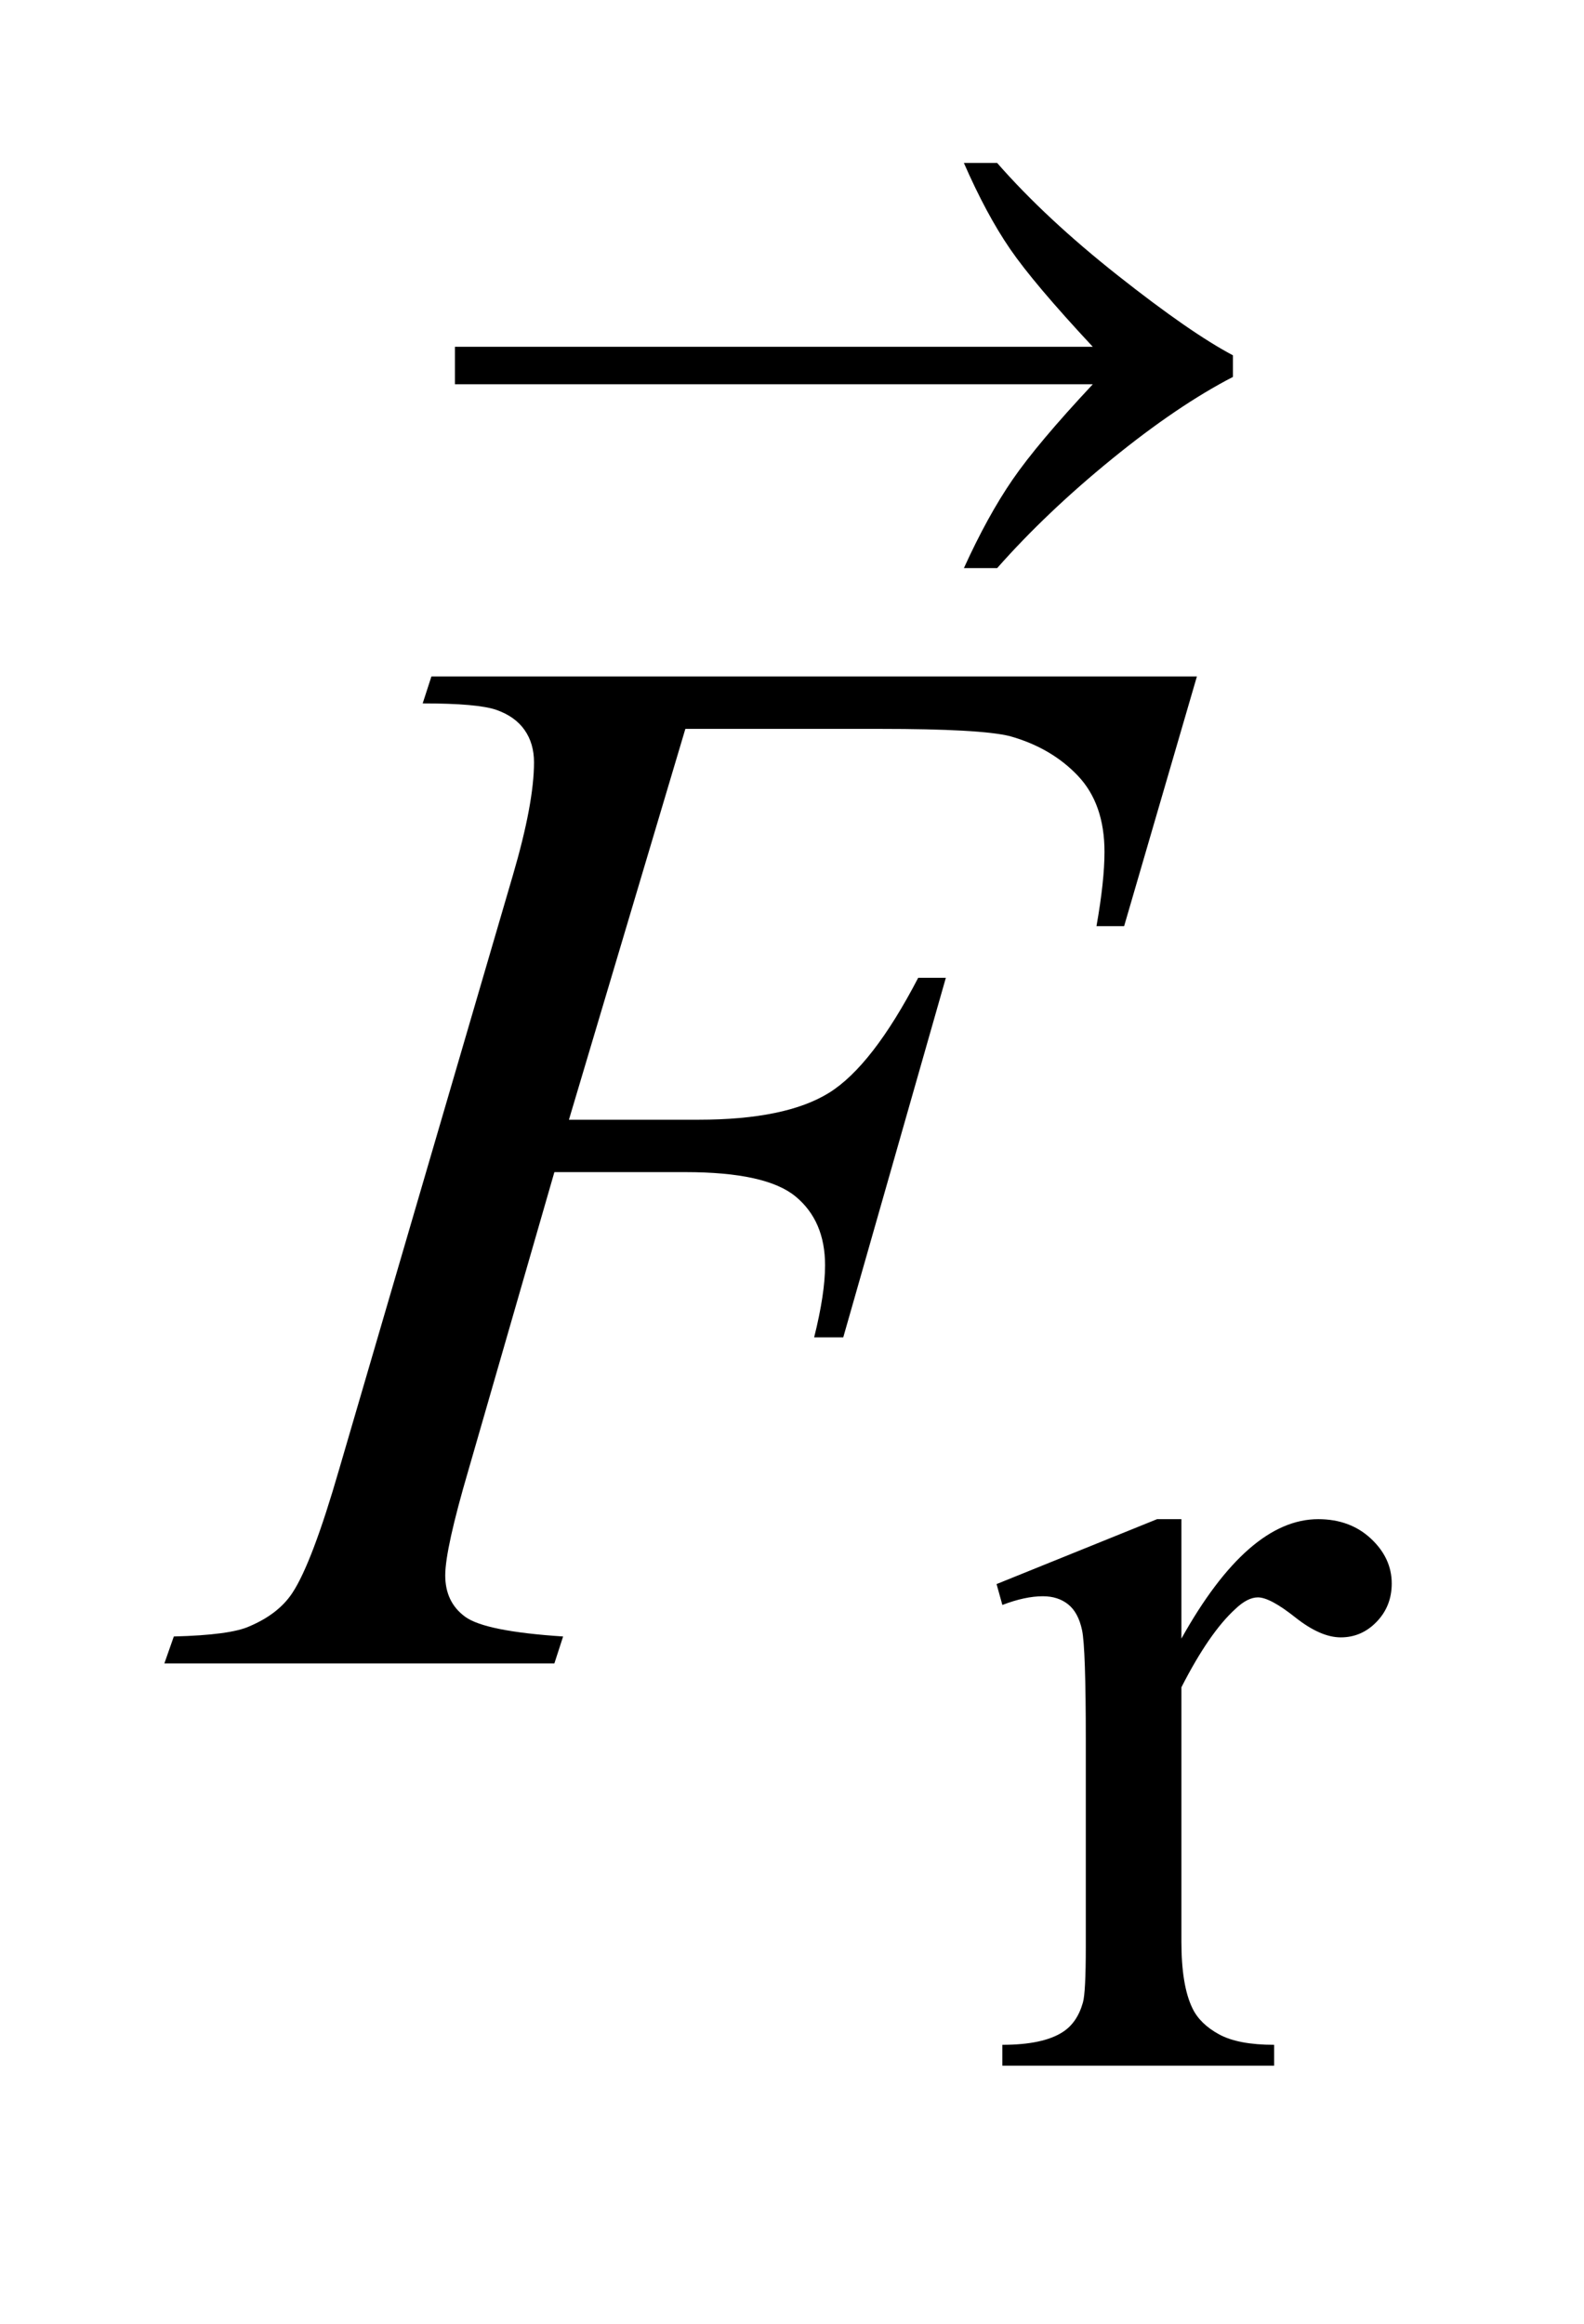
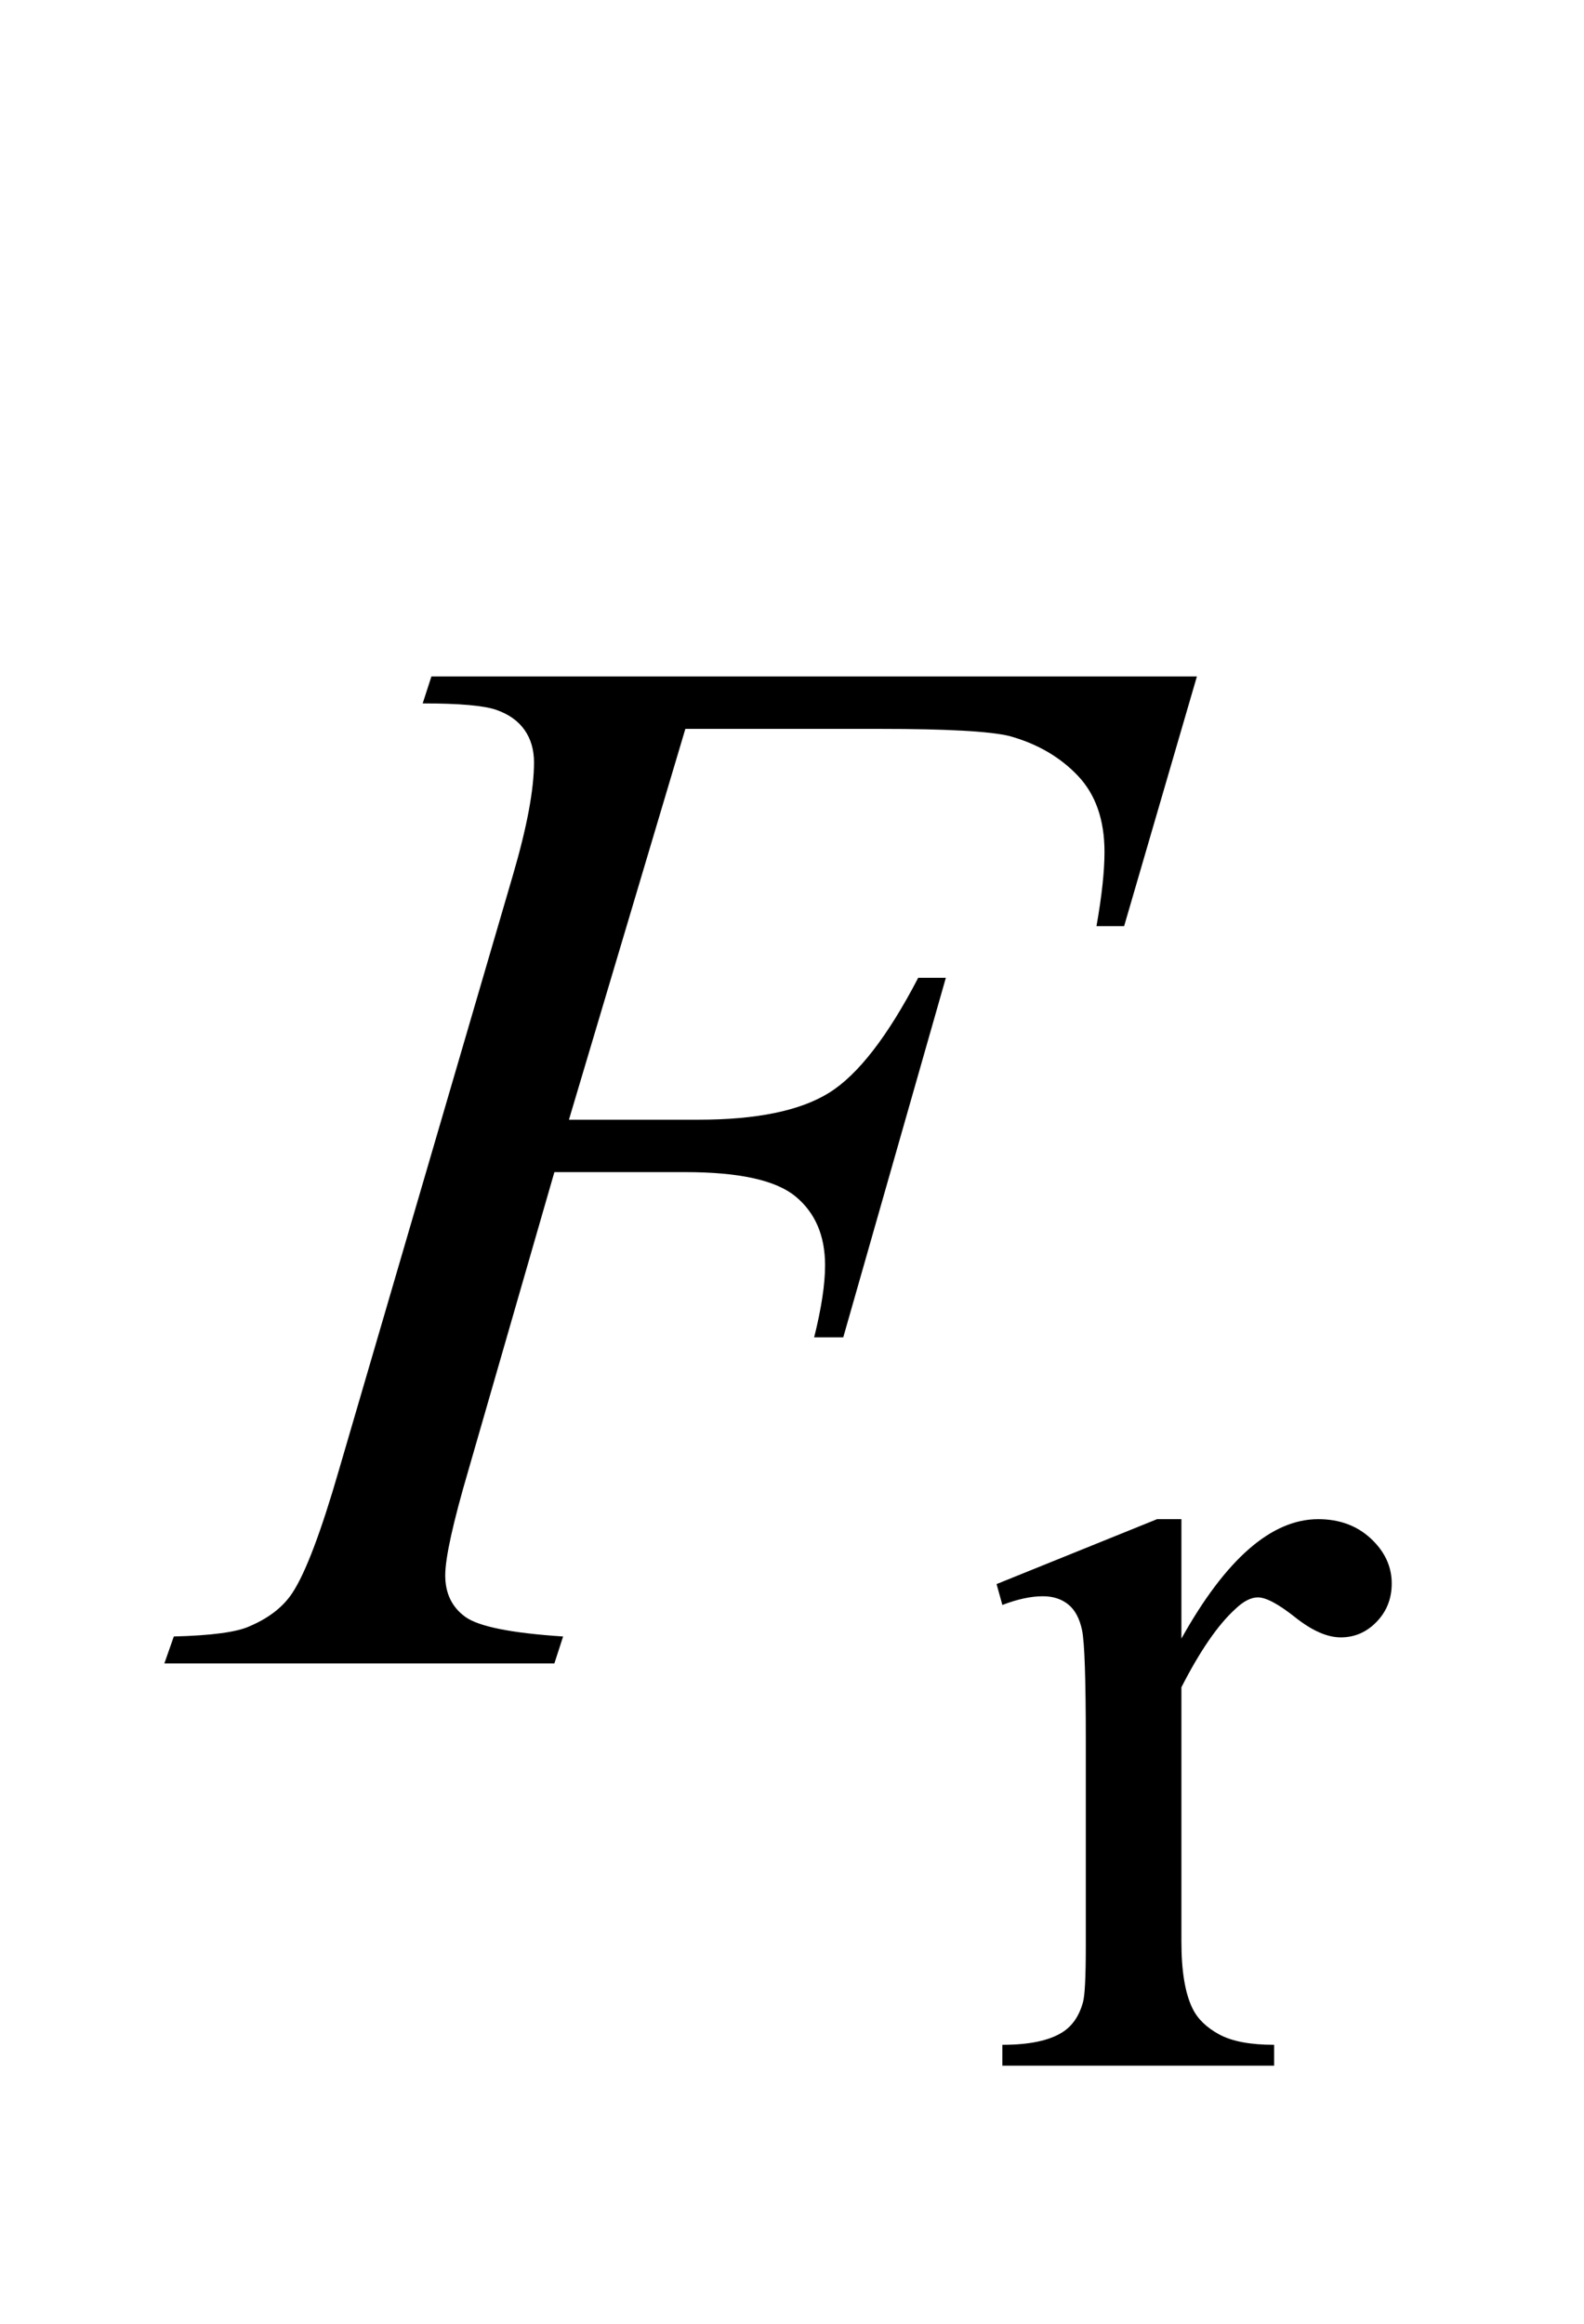
<svg xmlns="http://www.w3.org/2000/svg" stroke-dasharray="none" shape-rendering="auto" font-family="'Dialog'" text-rendering="auto" width="15" fill-opacity="1" color-interpolation="auto" color-rendering="auto" preserveAspectRatio="xMidYMid meet" font-size="12px" viewBox="0 0 15 22" fill="black" stroke="black" image-rendering="auto" stroke-miterlimit="10" stroke-linecap="square" stroke-linejoin="miter" font-style="normal" stroke-width="1" height="22" stroke-dashoffset="0" font-weight="normal" stroke-opacity="1">
  <defs id="genericDefs" />
  <g>
    <defs id="defs1">
      <clipPath clipPathUnits="userSpaceOnUse" id="clipPath1">
        <path d="M0.908 0.952 L10.36 0.952 L10.36 14.447 L0.908 14.447 L0.908 0.952 Z" />
      </clipPath>
      <clipPath clipPathUnits="userSpaceOnUse" id="clipPath2">
        <path d="M29.02 30.501 L29.02 463.051 L330.996 463.051 L330.996 30.501 Z" />
      </clipPath>
      <clipPath clipPathUnits="userSpaceOnUse" id="clipPath3">
-         <path d="M-88.443 20.753 L-88.443 826.024 L444.269 826.024 L444.269 20.753 Z" />
-       </clipPath>
+         </clipPath>
      <clipPath clipPathUnits="userSpaceOnUse" id="clipPath4">
        <path d="M0 20.753 L0 320 L416 320 L416 20.753 Z" />
      </clipPath>
    </defs>
    <g transform="scale(1.576,1.576) translate(-0.908,-0.952) matrix(0.031,0,0,0.031,0,0)">
      <path d="M258.281 325.094 L258.281 348.234 Q271.203 325.094 284.797 325.094 Q290.969 325.094 295.008 328.859 Q299.047 332.625 299.047 337.562 Q299.047 341.938 296.133 344.969 Q293.219 348 289.172 348 Q285.234 348 280.352 344.125 Q275.469 340.25 273.109 340.25 Q271.094 340.25 268.734 342.5 Q263.672 347.109 258.281 357.672 L258.281 406.969 Q258.281 415.5 260.422 419.875 Q261.875 422.906 265.586 424.93 Q269.297 426.953 276.25 426.953 L276.25 431 L223.578 431 L223.578 426.953 Q231.438 426.953 235.266 424.484 Q238.078 422.688 239.188 418.766 Q239.75 416.844 239.75 407.859 L239.75 368 Q239.75 350.031 239.023 346.602 Q238.297 343.172 236.328 341.602 Q234.359 340.031 231.438 340.031 Q227.969 340.031 223.578 341.719 L222.453 337.672 L253.562 325.094 L258.281 325.094 Z" stroke="none" clip-path="url(#clipPath2)" />
    </g>
    <g transform="matrix(0.049,0,0,0.049,-1.431,-1.5)">
      <path d="M161.656 171.438 L139.156 246.953 L164.188 246.953 Q181.062 246.953 189.43 241.75 Q197.797 236.547 206.656 219.531 L212 219.531 L192.172 289 L186.547 289 Q188.656 280.562 188.656 275.078 Q188.656 266.5 182.961 261.789 Q177.266 257.078 161.656 257.078 L136.344 257.078 L119.75 314.594 Q115.25 329.922 115.25 334.984 Q115.25 340.188 119.117 343 Q122.984 345.812 138.031 346.797 L136.344 352 L60.969 352 L62.797 346.797 Q73.766 346.516 77.422 344.828 Q83.047 342.438 85.719 338.359 Q89.516 332.594 94.719 314.594 L128.328 199.703 Q132.406 185.781 132.406 177.906 Q132.406 174.25 130.578 171.648 Q128.75 169.047 125.164 167.781 Q121.578 166.516 110.891 166.516 L112.578 161.312 L260.516 161.312 L246.453 209.547 L241.109 209.547 Q242.656 200.828 242.656 195.203 Q242.656 185.922 237.523 180.508 Q232.391 175.094 224.375 172.844 Q218.75 171.438 199.203 171.438 L161.656 171.438 Z" stroke="none" clip-path="url(#clipPath2)" />
    </g>
    <g transform="matrix(0.028,0,0,0.026,2.473,-0.548)">
-       <path d="M281.266 161 L65.547 161 L65.547 147.359 L281.266 147.359 Q261.297 124.297 253.281 111.711 Q245.266 99.125 237.672 80.422 L248.922 80.422 Q265.375 100.672 289.844 121.484 Q314.312 142.297 328.656 150.453 L328.656 158.328 Q309.953 168.734 287.805 188.141 Q265.656 207.547 248.922 227.938 L237.672 227.938 Q245.688 208.953 254.125 195.734 Q262.562 182.516 281.266 161 Z" stroke="none" clip-path="url(#clipPath4)" />
-     </g>
+       </g>
  </g>
</svg>